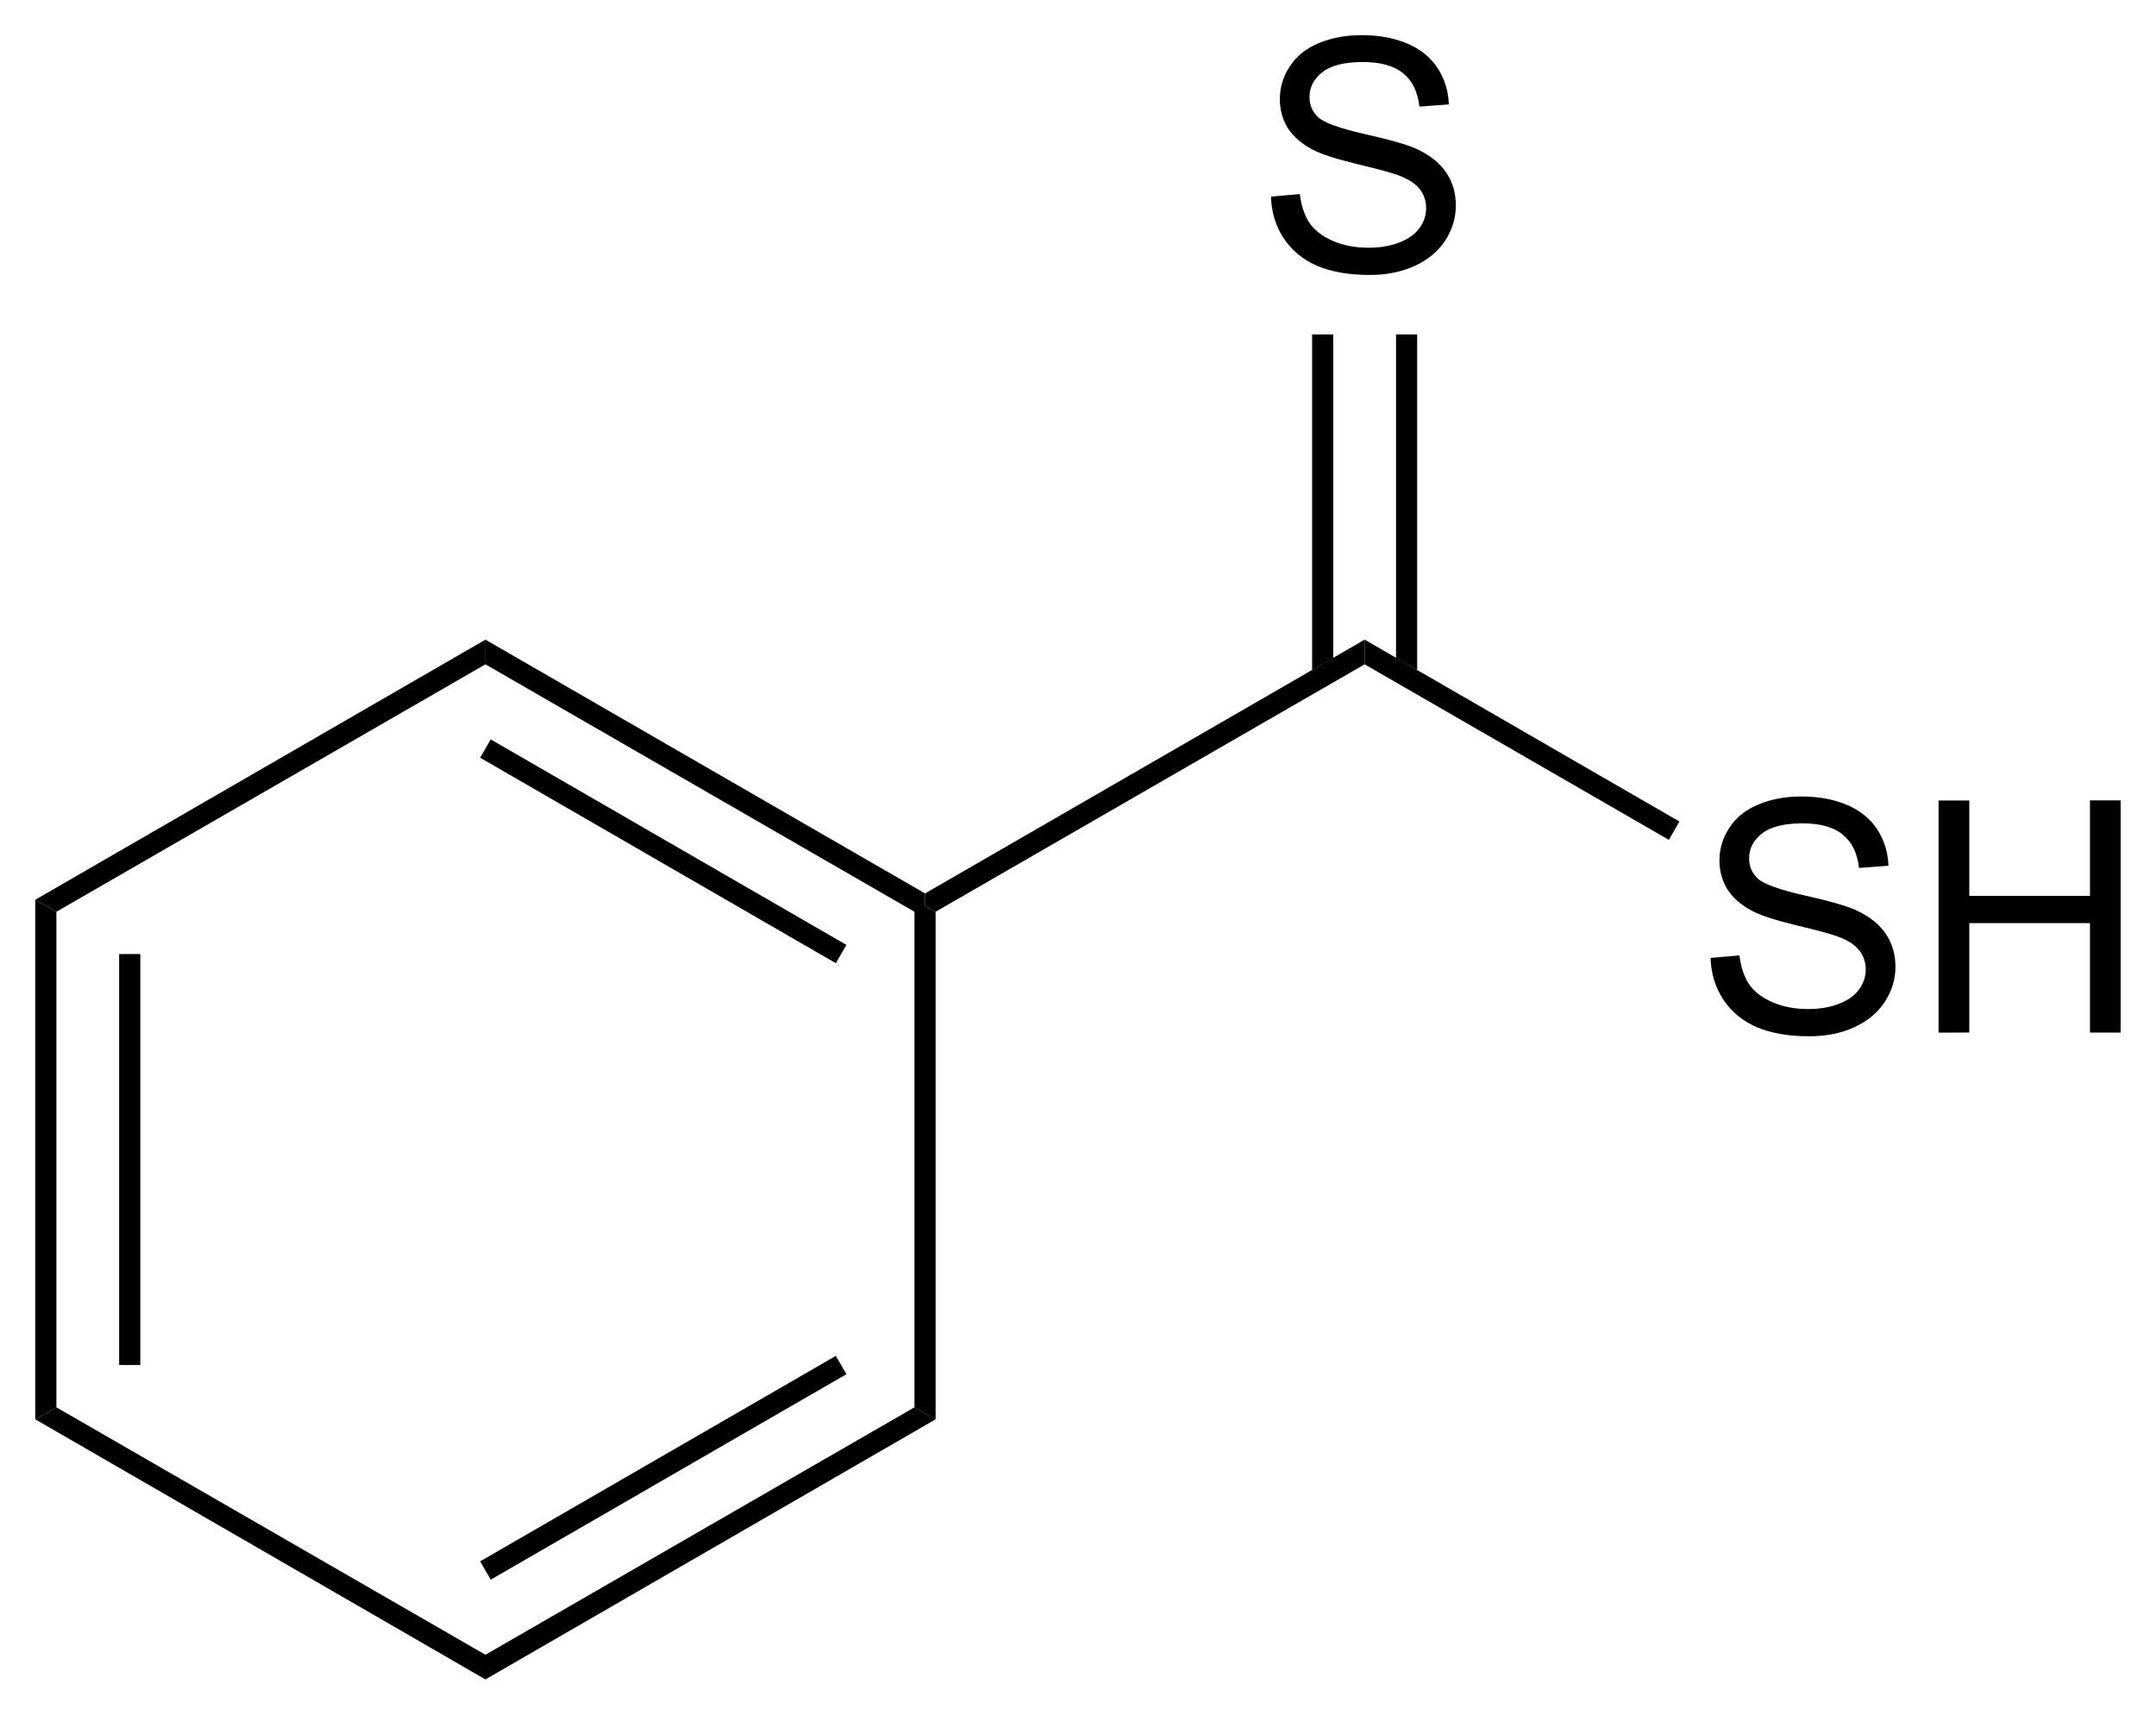
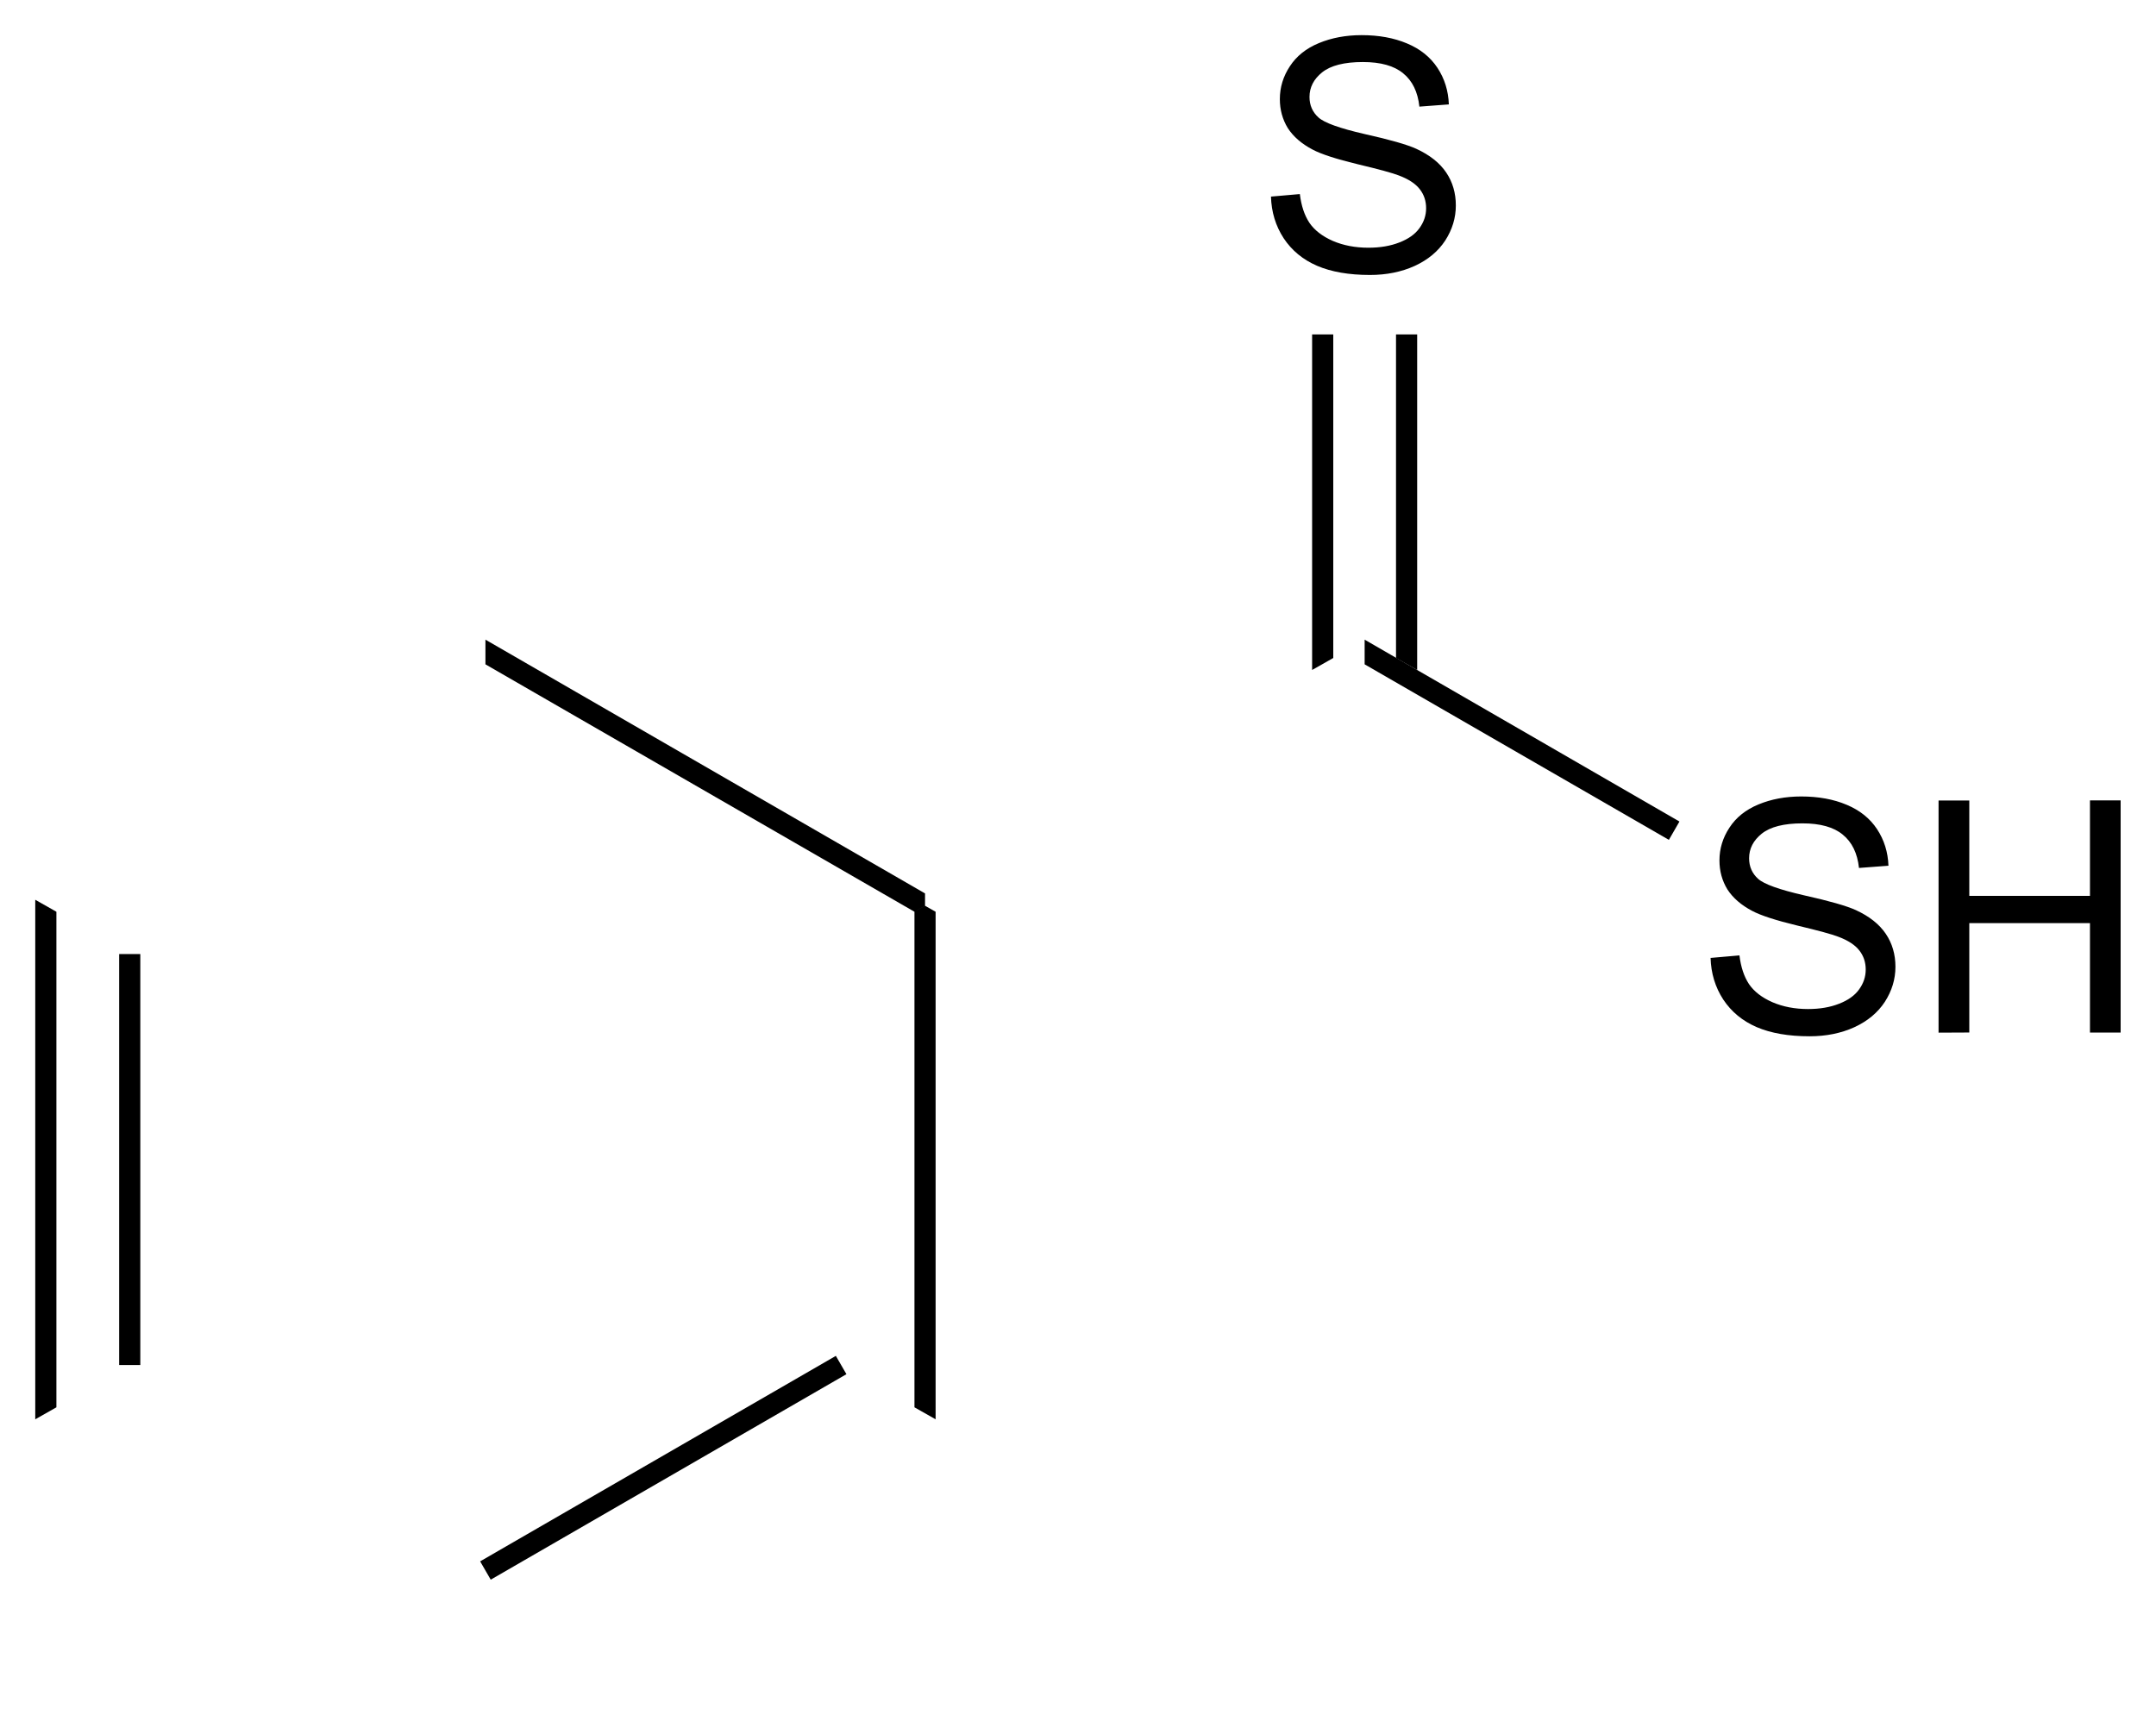
<svg xmlns="http://www.w3.org/2000/svg" preserveAspectRatio="xMidYMid" viewBox="107.23 127.54 61.158 48.648">
  <clipPath id="a">
    <rect x=".3" y=".3" width="539.4" height="719.15" />
  </clipPath>
  <g clip-path="url(#a)" transform="translate(1 -.062)">
    <path d="M107.23 153.13l.6.34v14.06l-.6.34z" fill-rule="evenodd" shape-rendering="geometricPrecision" stroke-width="0" />
    <path d="M109.91 154.67v11.66" stroke="#000" stroke-width=".6" />
-     <path d="M107.23 167.87l.6-.34 12.17 7.02v.7zm12.77 7.38v-.7l12.17-7.02.6.34z" fill-rule="evenodd" shape-rendering="geometricPrecision" stroke-width="0" />
    <path d="M120 172.16l10.09-5.83" stroke="#000" stroke-width=".6" />
    <path d="M132.77 167.87l-.6-.34v-14.06l.3-.17.3.17zm-.3-14.92v.35l-.3.17-12.17-7.02v-.7z" fill-rule="evenodd" shape-rendering="geometricPrecision" stroke-width="0" />
-     <path d="M130.09 154.67L120 148.84" stroke="#000" stroke-width=".6" />
-     <path d="M120 145.75v.7l-12.17 7.02-.6-.34zm12.77 7.72l-.3-.17v-.35l12.47-7.2v.7z" fill-rule="evenodd" shape-rendering="geometricPrecision" stroke-width="0" />
    <path d="M142.28 133.18l.822-.072q.06.494.27.813.216.318.665.516.45.193 1.01.193.5 0 .88-.15.383-.148.567-.404.19-.26.19-.566 0-.31-.18-.54-.18-.234-.594-.39-.265-.104-1.172-.32-.908-.22-1.272-.413-.47-.247-.705-.61-.226-.37-.226-.823 0-.5.283-.93.283-.436.826-.66.545-.225 1.21-.225.732 0 1.29.236.56.234.862.692t.323 1.037l-.836.063q-.067-.626-.46-.945-.384-.32-1.143-.32-.79 0-1.156.293-.358.288-.358.697 0 .354.256.584.25.227 1.312.47 1.064.237 1.46.417.575.265.85.674.273.405.273.935 0 .526-.3.993-.302.462-.868.722-.563.256-1.268.256-.894 0-1.5-.26-.602-.26-.948-.782-.342-.525-.36-1.186z" />
    <path d="M145.83 146.27l.6.34v-9.52h-.6zm-2.38.34l.6-.34v-9.18h-.6z" fill-rule="evenodd" shape-rendering="geometricPrecision" stroke-width="0" />
    <path d="M154.75 154.78l.822-.072q.06.494.27.813.216.318.665.515.45.194 1.01.194.5 0 .88-.15.383-.148.567-.404.19-.26.19-.566 0-.31-.18-.54-.18-.234-.594-.39-.265-.104-1.172-.32-.908-.22-1.272-.413-.47-.247-.705-.61-.226-.37-.226-.823 0-.5.283-.93.283-.436.826-.66.545-.225 1.21-.225.732 0 1.29.236.56.234.862.692t.323 1.037l-.836.063q-.067-.626-.46-.945-.384-.32-1.143-.32-.79 0-1.156.293-.358.288-.358.697 0 .354.256.584.25.227 1.312.47 1.064.237 1.46.417.575.265.85.674.273.405.273.935 0 .526-.3.993-.302.462-.868.722-.563.256-1.268.256-.894 0-1.5-.26-.602-.26-.948-.782-.342-.525-.36-1.186zm6.47 2.12v-6.586h.872v2.705h3.423v-2.708h.87v6.586h-.87v-3.105h-3.423v3.104z" />
    <path d="M144.94 146.45v-.7l8.93 5.16-.3.52z" fill-rule="evenodd" shape-rendering="geometricPrecision" stroke-width="0" />
  </g>
</svg>